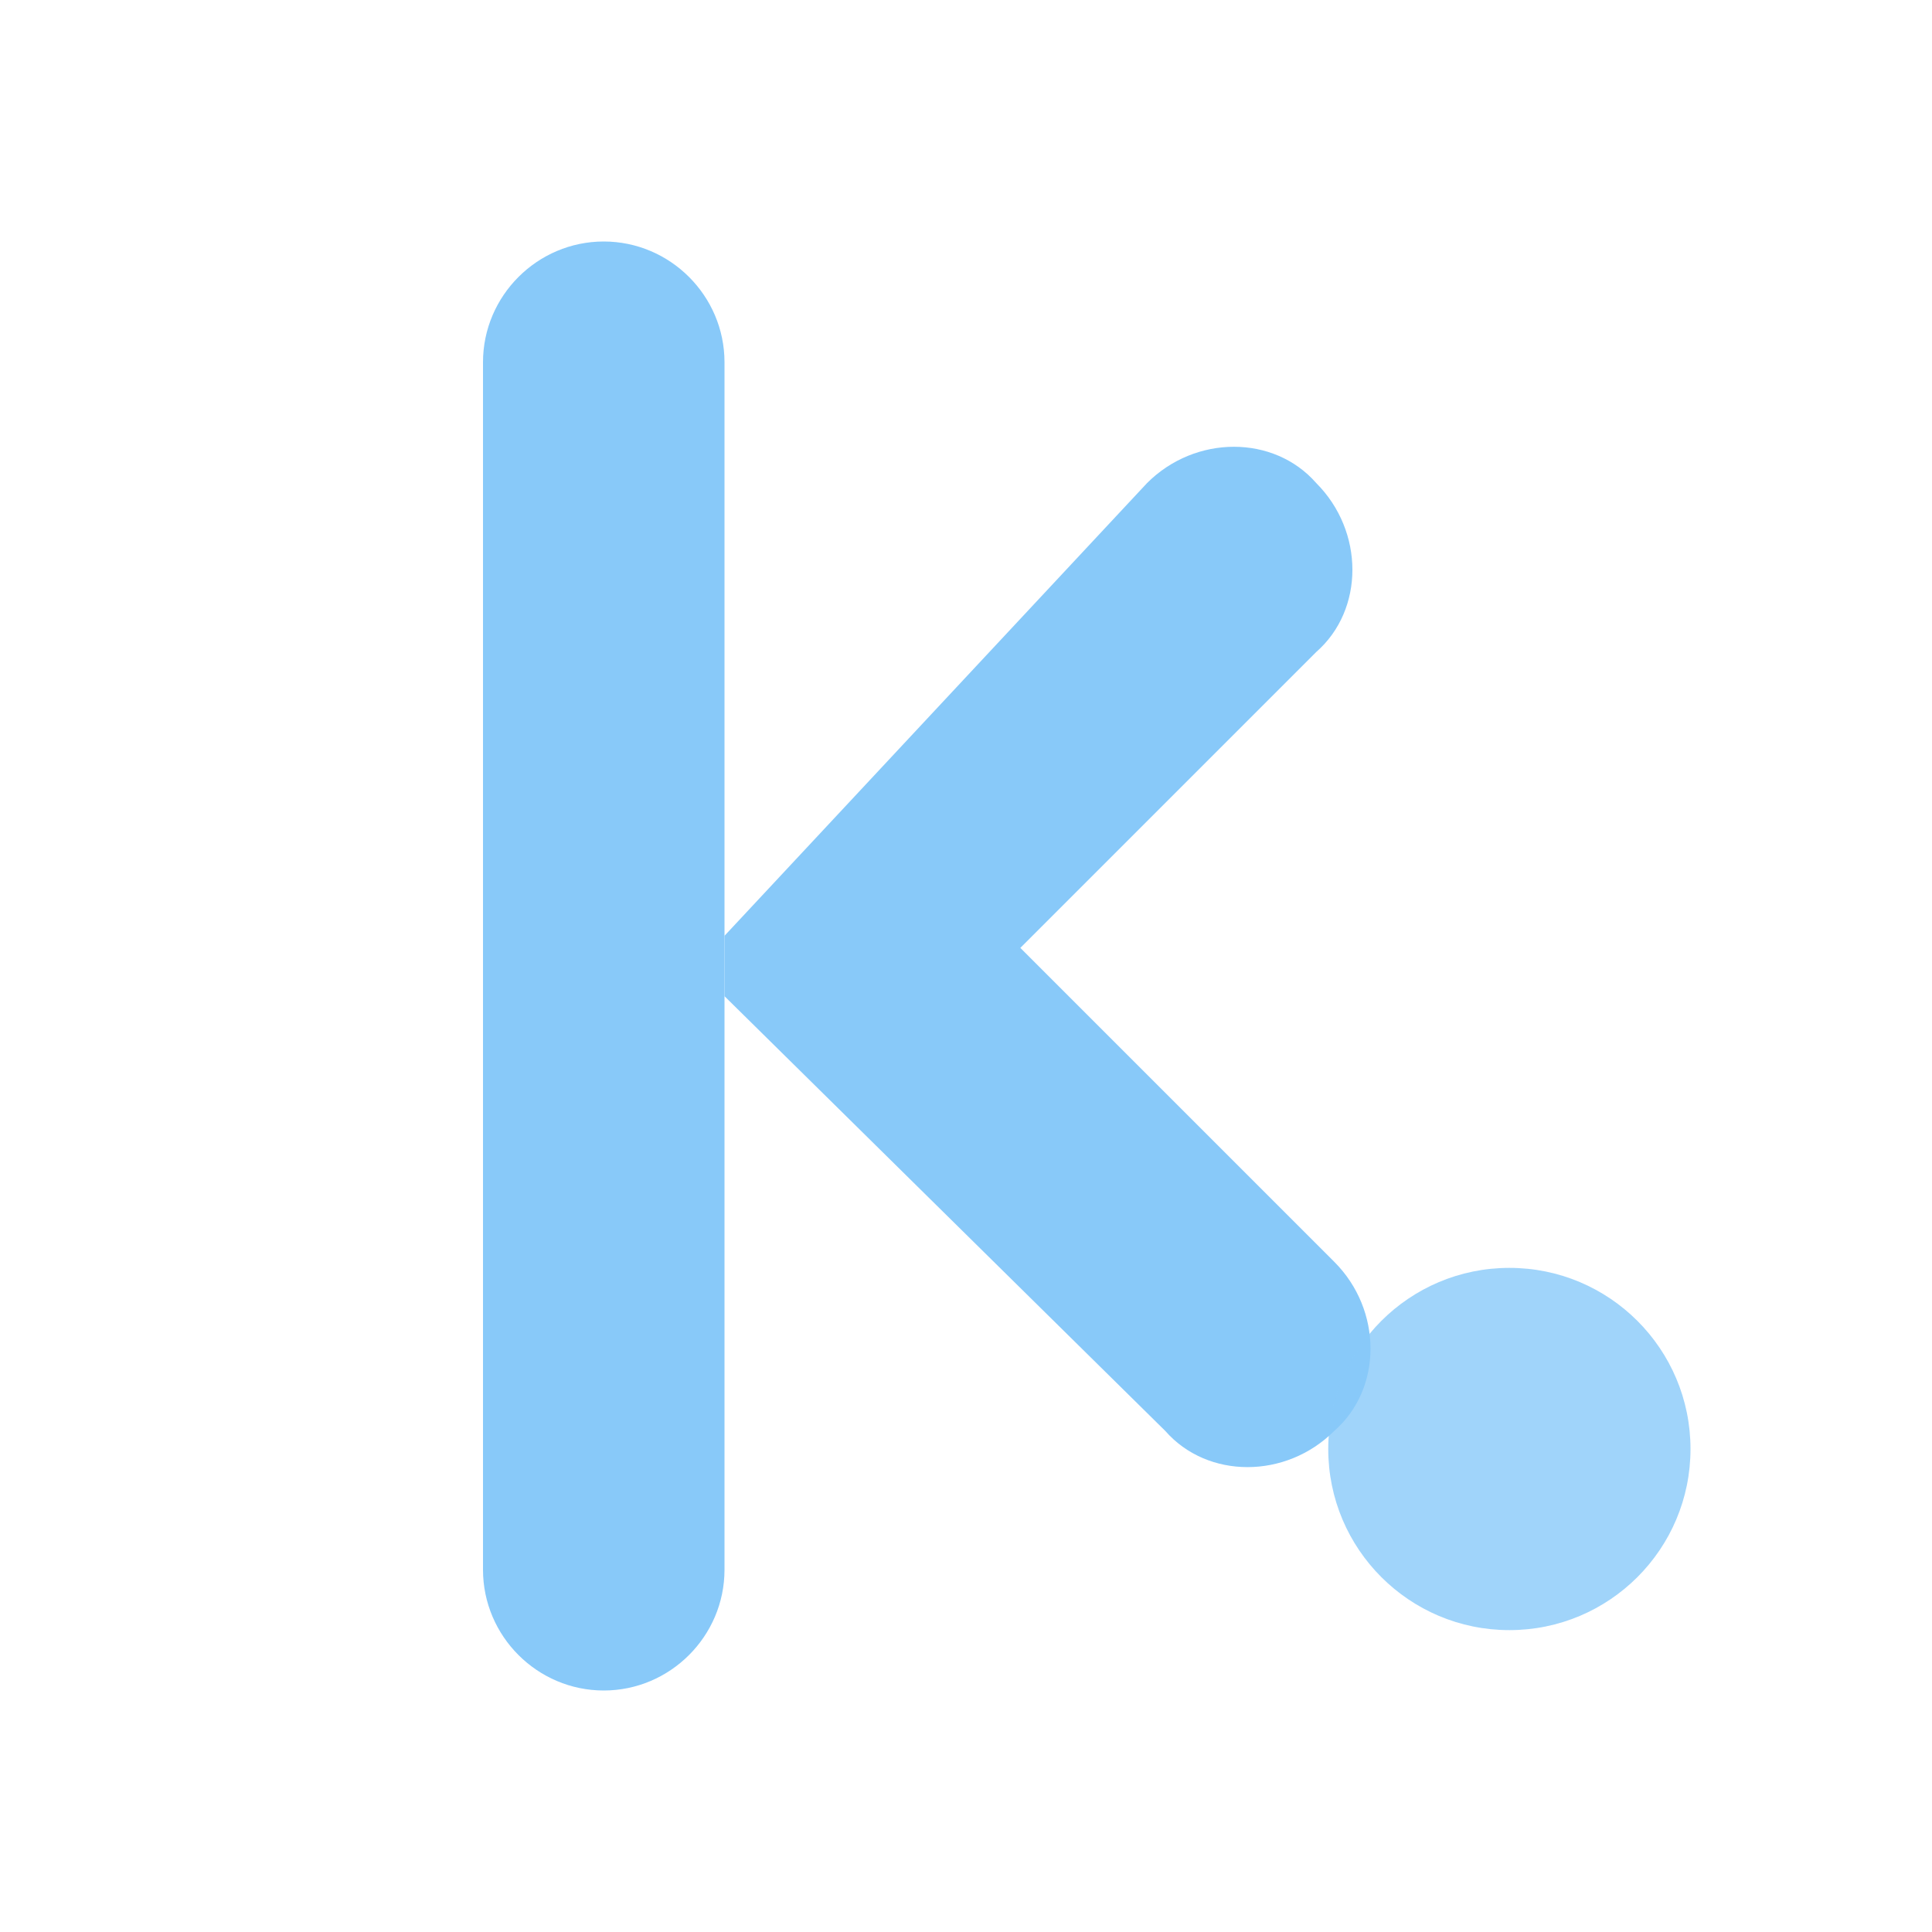
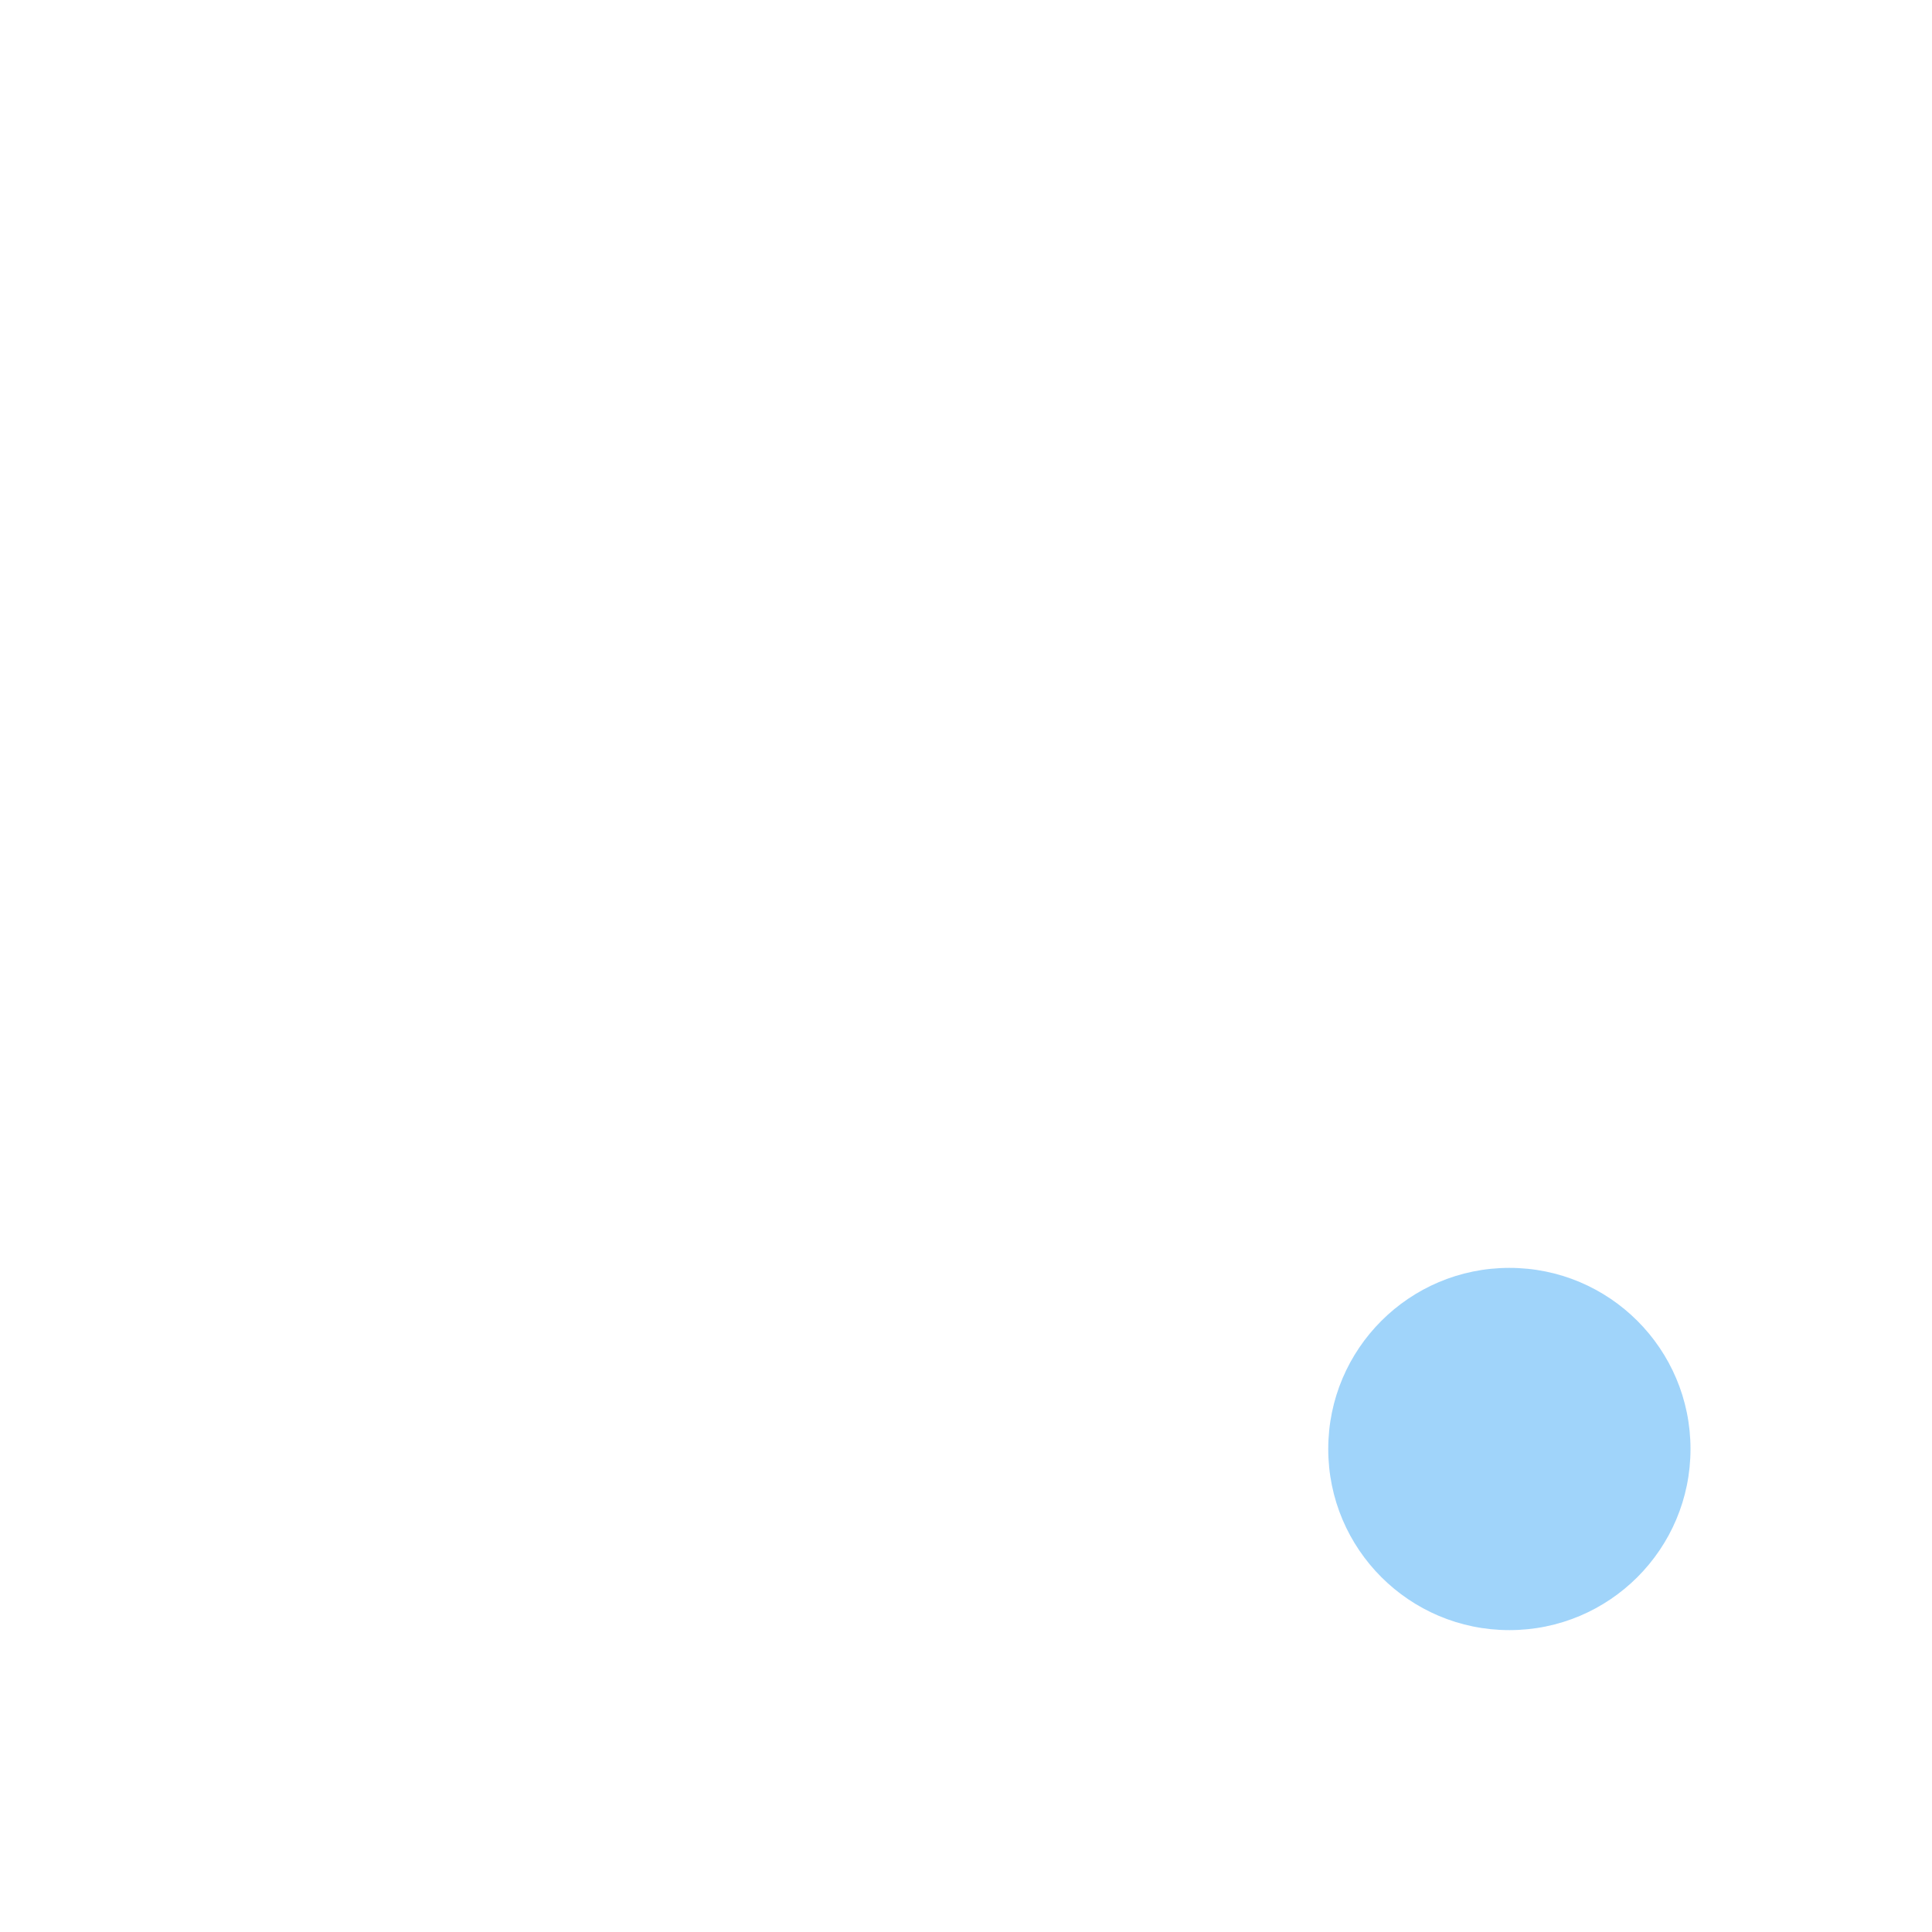
<svg xmlns="http://www.w3.org/2000/svg" width="32" height="32" viewBox="0 0 32 32" fill="none">
-   <path d="M8 6c0-1.1.9-2 2-2s2 .9 2 2v20c0 1.1-.9 2-2 2s-2-.9-2-2V6z" fill="#88C9F9" />
-   <path d="M12 15.5L19 8c.8-.8 2.1-.8 2.8 0 .8.8.8 2.1 0 2.8l-4.9 4.9 5.2 5.2c.8.8.8 2.1 0 2.8-.8.8-2.1.8-2.8 0L12 16.5v-1z" fill="#88C9F9" />
  <circle cx="25" cy="24" r="3" fill="#88C9F9" opacity="0.8" />
</svg>